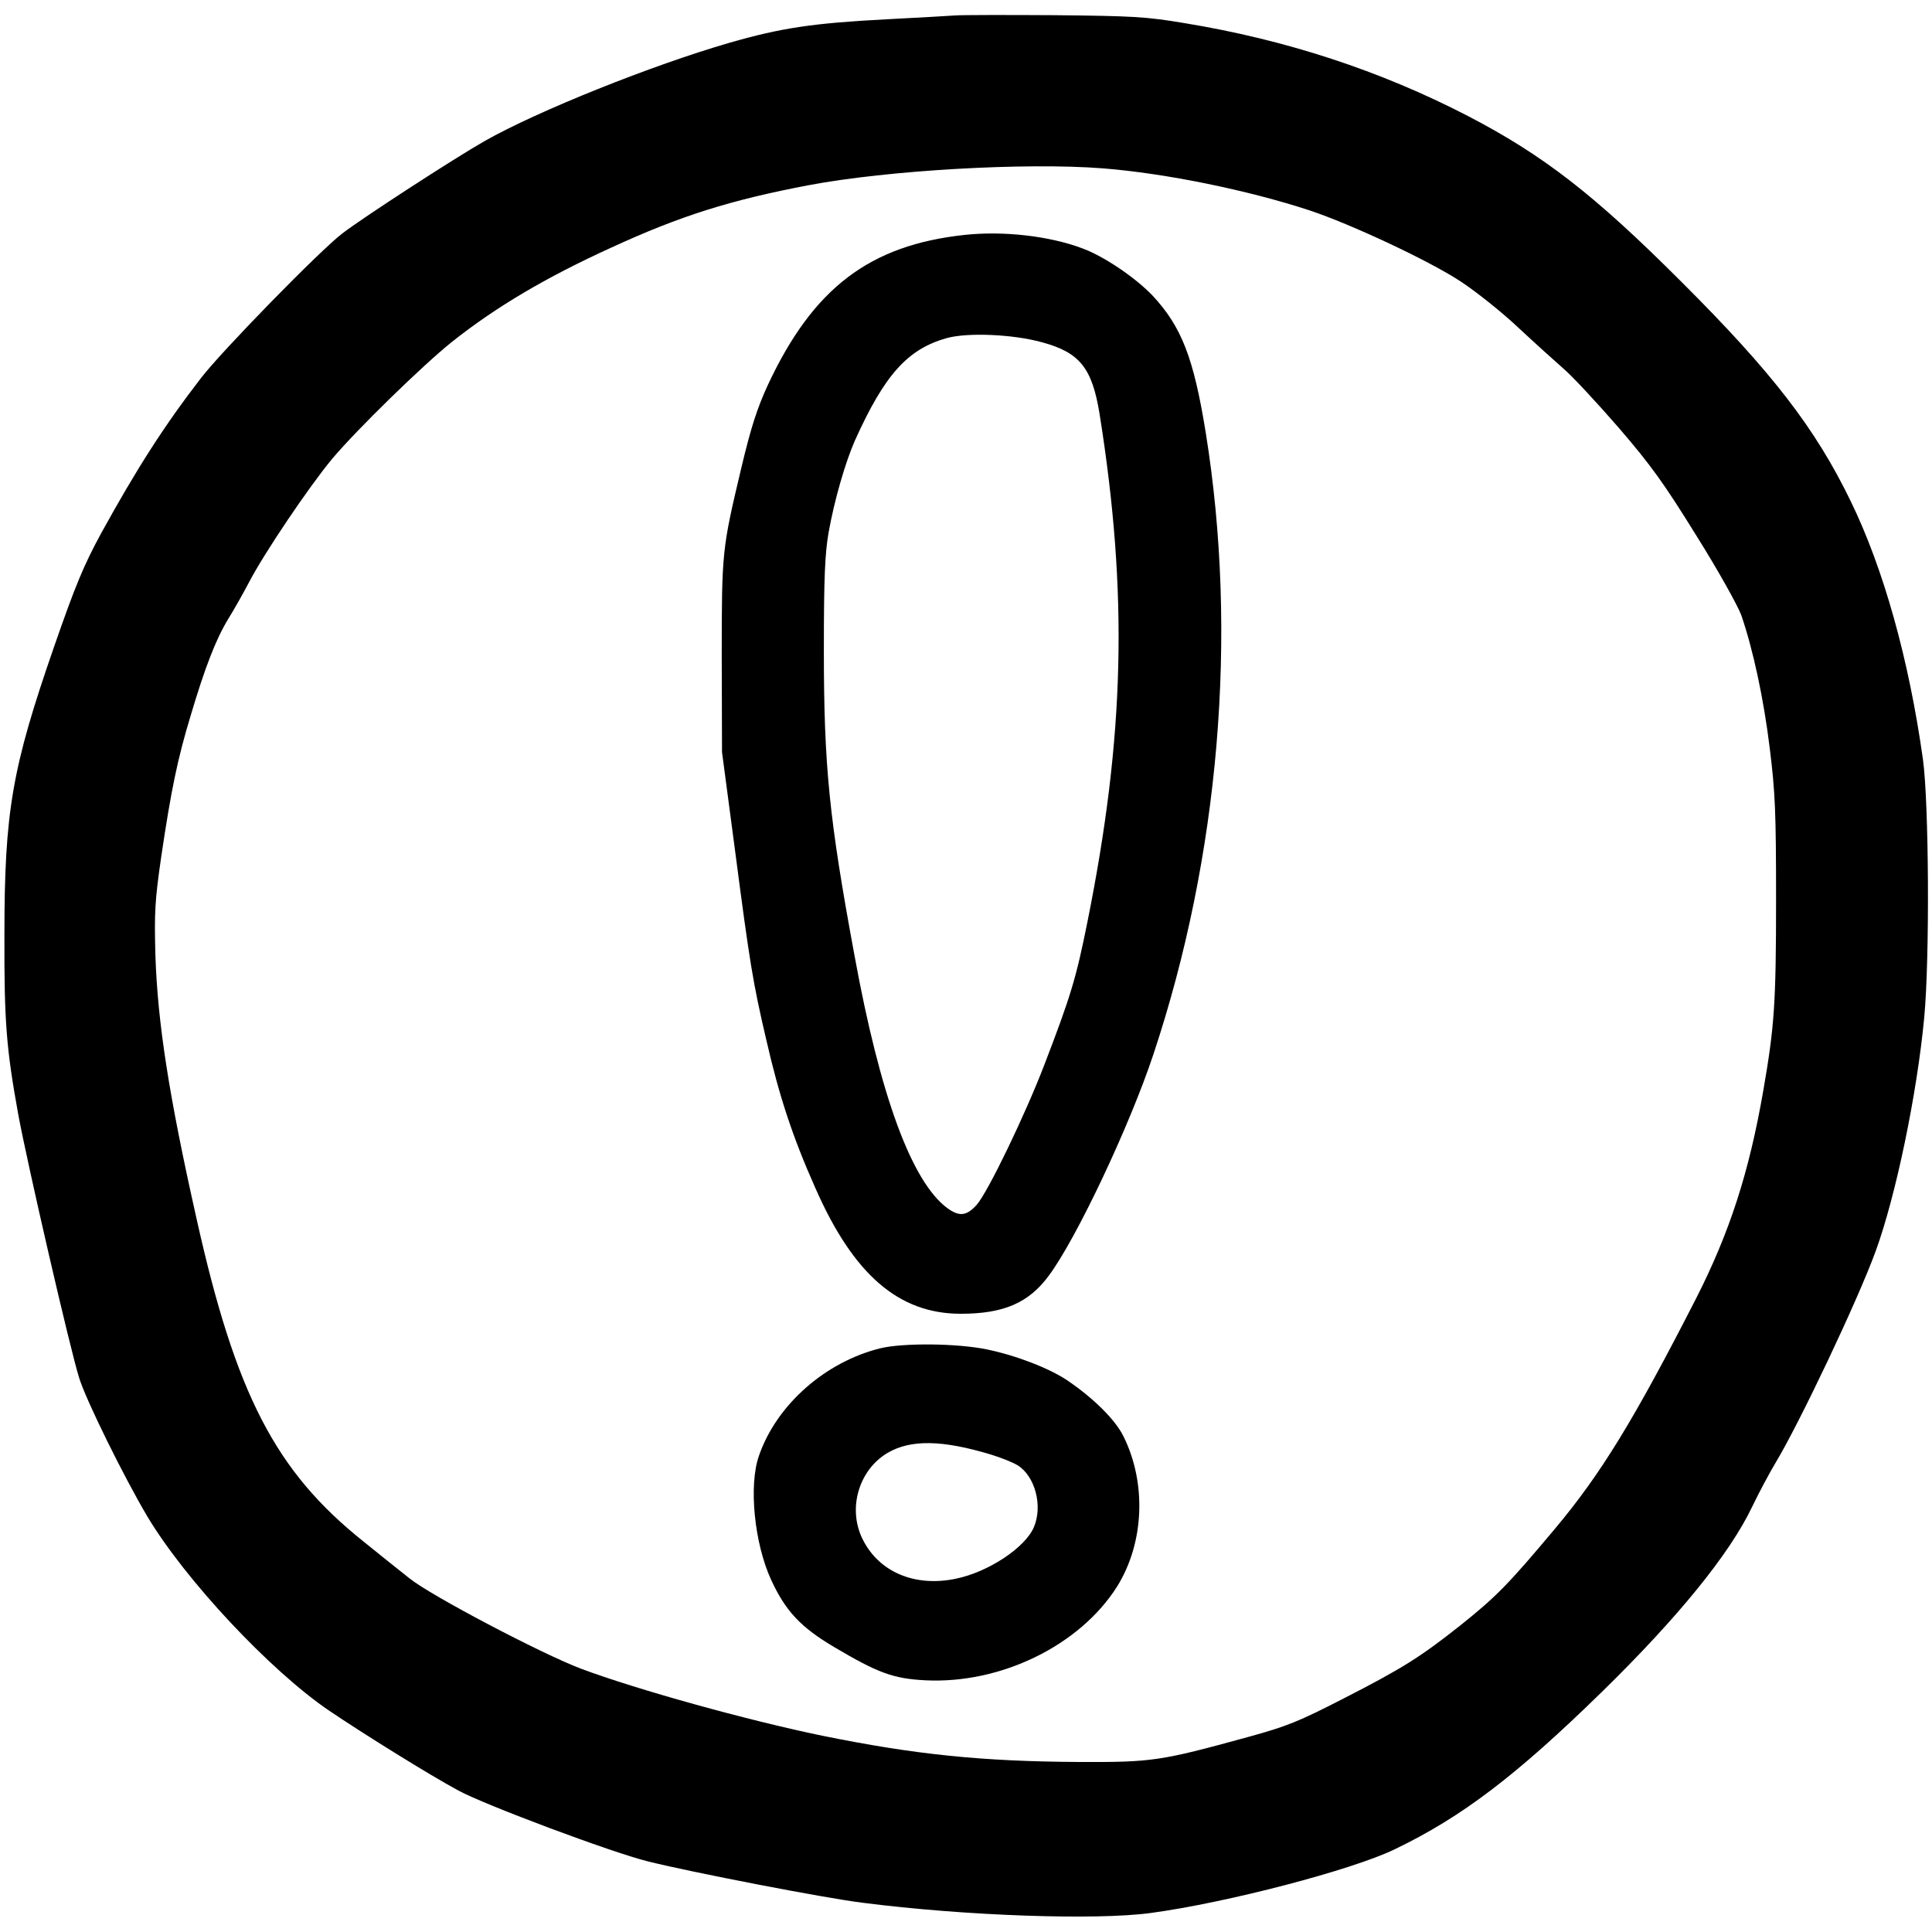
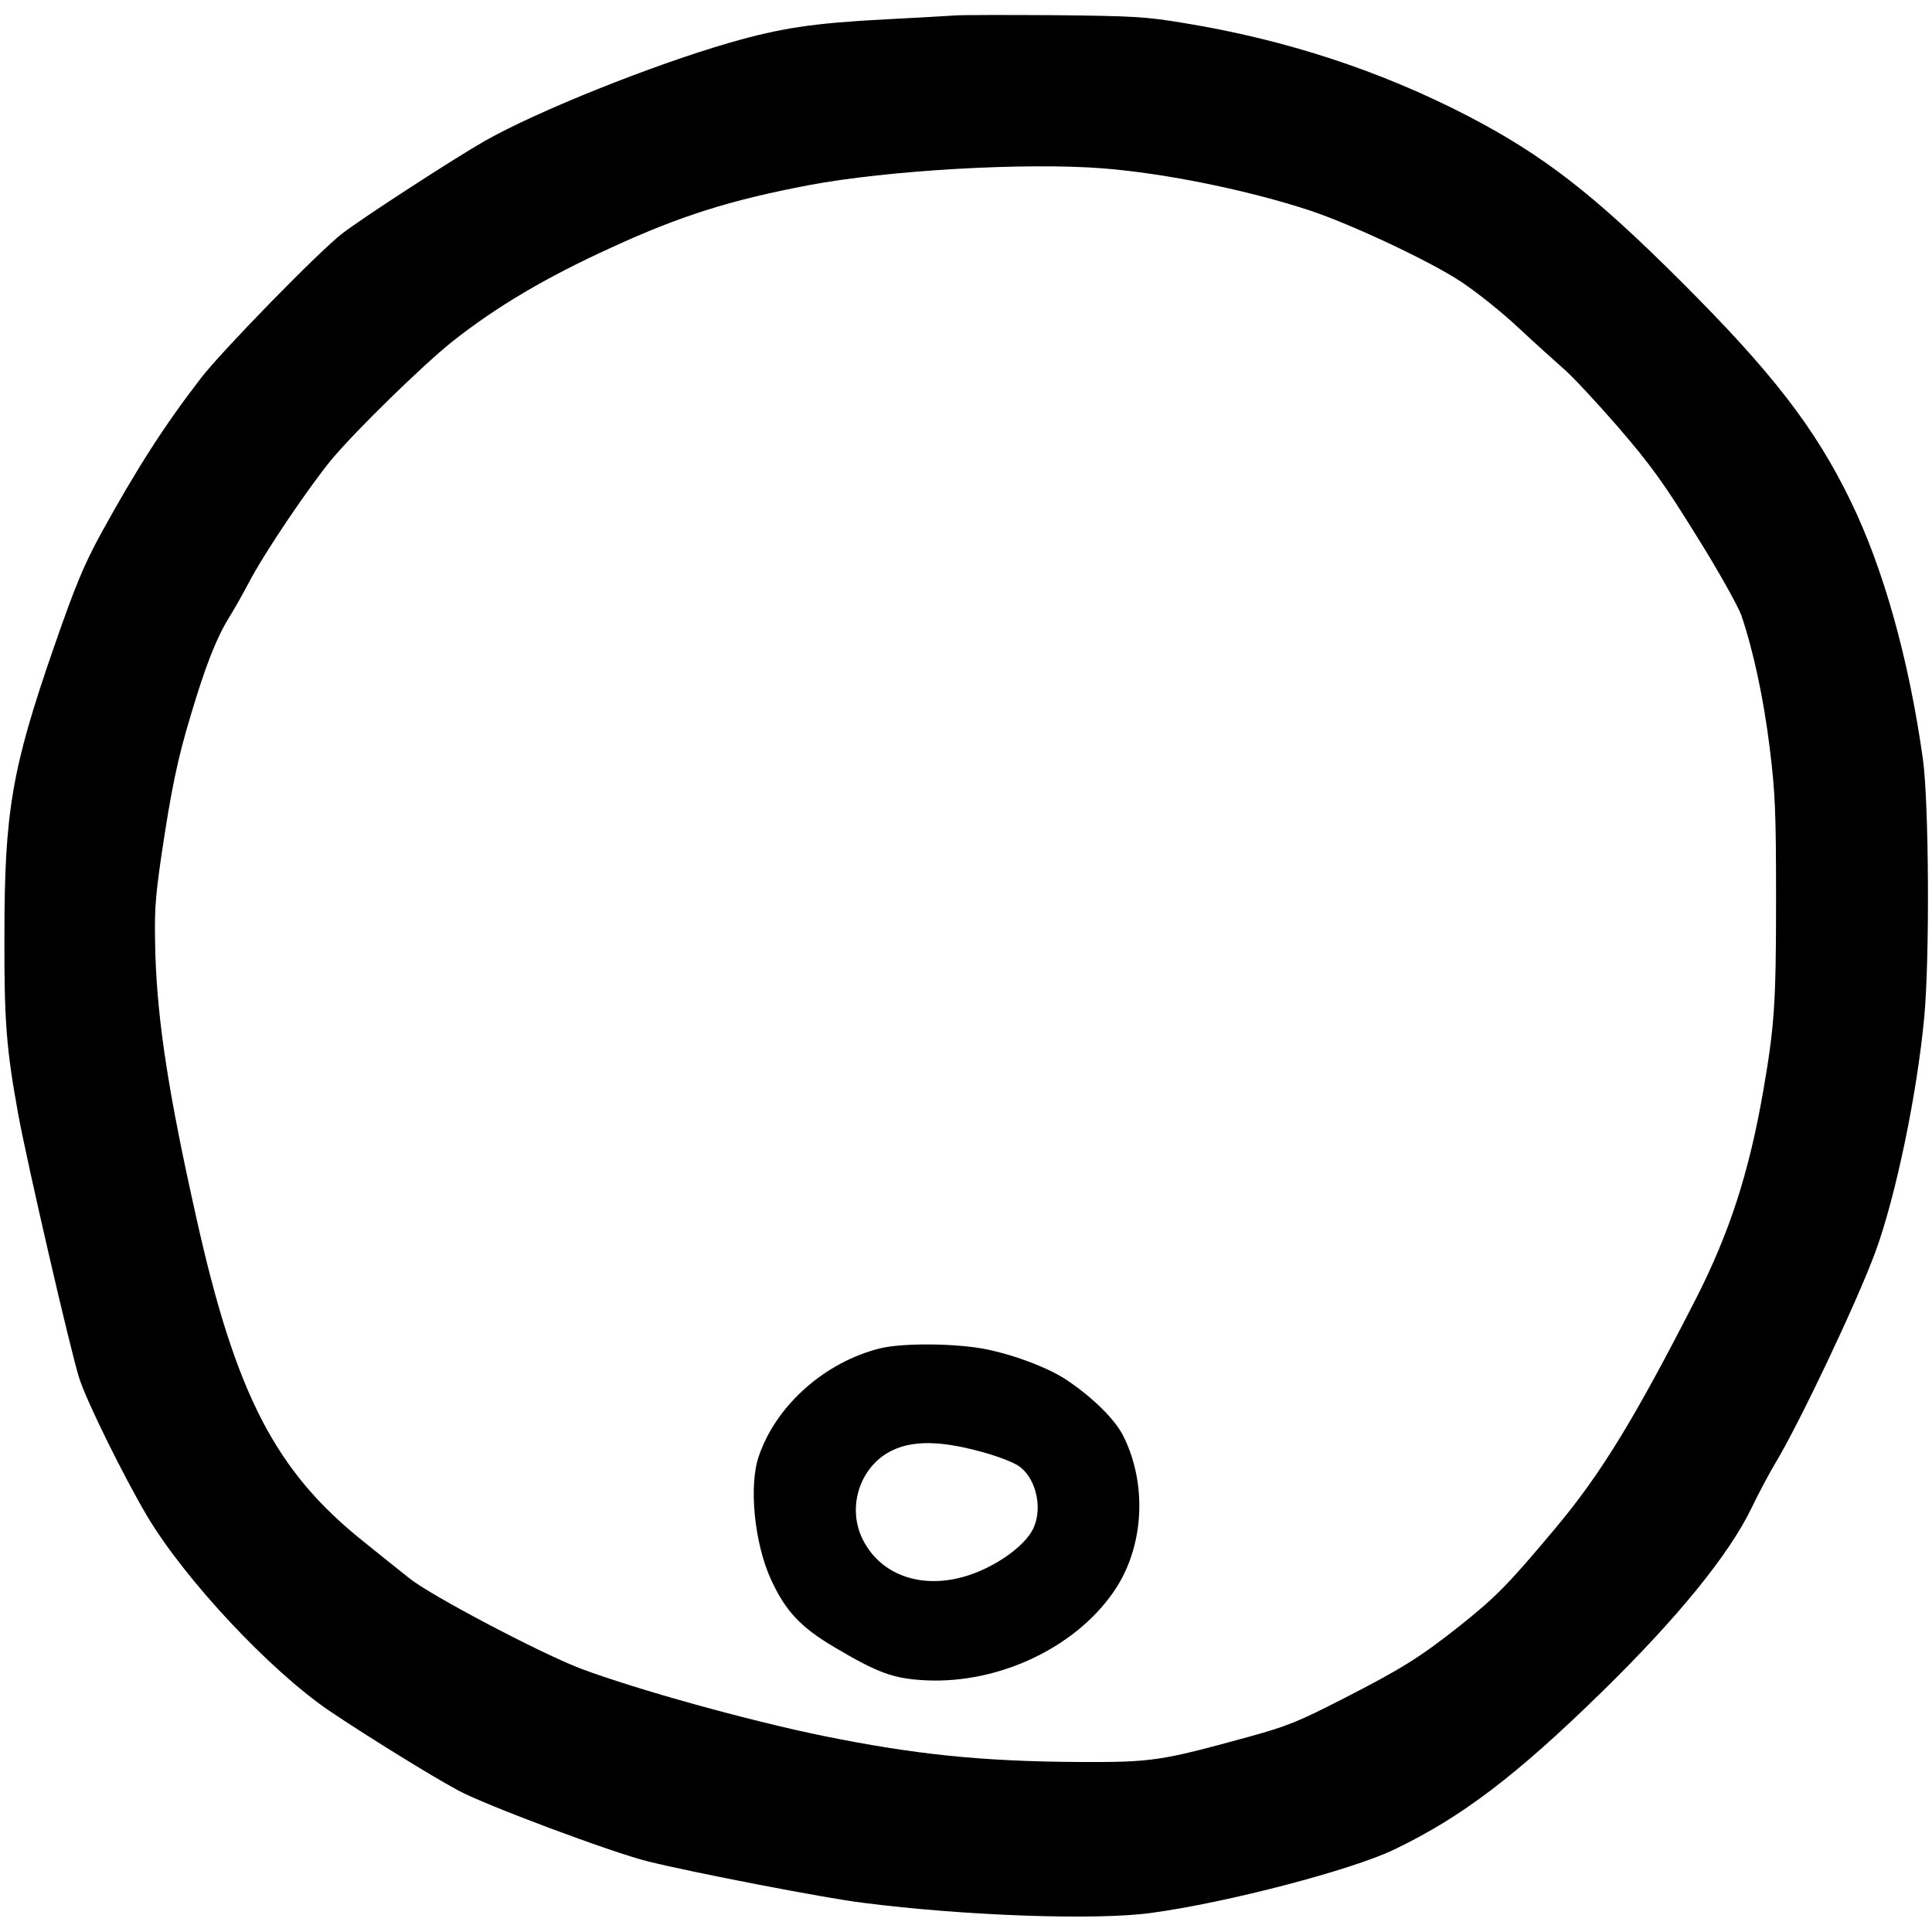
<svg xmlns="http://www.w3.org/2000/svg" version="1.0" width="700pt" height="700pt" viewBox="0 0 700 700" preserveAspectRatio="xMidYMid meet">
  <g transform="translate(0,700) scale(0.1,-0.1)" fill="#000000" stroke="none">
    <path d="M3460 6944 c-25 -2 -137 -8 -250 -14 -265 -14 -379 -31 -567 -85 -280 -81 -695 -247 -887 -356 -109 -62 -442 -278 -516 -335 -81 -62 -436 -425 -512 -524 -135 -175 -233 -329 -362 -563 -62 -114 -93 -188 -170 -410 -153 -441 -180 -597 -180 -1047 -1 -311 7 -410 50 -647 32 -175 189 -856 221 -956 25 -81 163 -360 246 -500 137 -230 444 -558 658 -704 127 -86 367 -235 469 -290 95 -52 557 -225 687 -257 155 -39 646 -134 778 -150 374 -48 849 -64 1045 -37 275 37 730 156 884 231 243 117 440 267 750 570 276 270 463 500 544 670 25 52 63 123 84 158 86 142 298 588 364 769 73 200 150 570 176 848 20 215 17 777 -5 935 -51 363 -143 691 -262 935 -128 264 -285 467 -614 795 -317 317 -500 458 -773 600 -317 164 -659 276 -1025 336 -142 24 -189 26 -473 29 -173 1 -335 1 -360 -1z m536 -554 c228 -18 525 -79 748 -152 151 -50 439 -185 550 -259 56 -37 150 -112 207 -166 58 -54 131 -120 163 -148 32 -27 122 -124 201 -215 118 -137 165 -203 282 -392 78 -124 150 -254 162 -287 43 -125 81 -302 103 -481 20 -161 23 -233 23 -550 0 -375 -6 -459 -46 -690 -52 -300 -123 -517 -244 -755 -225 -440 -345 -636 -512 -835 -171 -204 -212 -245 -343 -350 -143 -113 -207 -154 -422 -264 -162 -83 -202 -100 -348 -140 -317 -87 -346 -91 -610 -90 -354 2 -595 27 -930 95 -272 56 -675 168 -875 243 -145 55 -544 265 -621 327 -38 30 -113 90 -166 133 -320 255 -464 534 -606 1171 -100 445 -141 709 -149 955 -4 155 -2 195 21 355 36 242 59 355 107 513 52 175 91 275 135 348 20 32 54 92 75 132 56 108 219 349 302 449 89 106 328 339 434 424 160 127 341 234 578 342 250 115 431 172 715 226 286 54 786 83 1066 61z" />
-     <path d="M3496 6149 c-346 -37 -550 -193 -714 -544 -39 -85 -61 -153 -96 -300 -70 -295 -71 -301 -71 -685 l1 -345 47 -355 c54 -413 65 -481 114 -690 46 -201 95 -350 177 -534 138 -314 302 -456 527 -456 155 0 246 39 319 138 100 134 293 543 379 802 239 718 307 1522 190 2250 -44 274 -88 386 -193 499 -61 64 -175 142 -254 171 -119 45 -286 64 -426 49z m279 -389 c137 -37 182 -93 209 -260 104 -653 91 -1168 -44 -1840 -41 -205 -61 -270 -155 -515 -70 -183 -205 -463 -246 -510 -37 -41 -63 -44 -107 -12 -129 96 -243 406 -336 915 -92 497 -111 686 -111 1107 0 267 4 348 17 425 21 118 61 256 96 335 107 237 190 330 332 370 76 21 240 14 345 -15z" />
    <path d="M3190 2115 c-199 -49 -376 -204 -440 -389 -38 -107 -17 -318 44 -450 52 -113 107 -172 229 -244 157 -93 213 -114 329 -120 274 -14 560 126 695 339 99 158 108 376 23 546 -30 60 -108 137 -202 201 -65 44 -186 91 -293 113 -107 22 -302 24 -385 4z m400 -385 c36 -11 79 -28 97 -39 63 -39 92 -147 59 -224 -31 -74 -165 -163 -283 -187 -148 -31 -278 24 -337 142 -56 111 -15 252 90 314 84 49 198 47 374 -6z" />
  </g>
</svg>